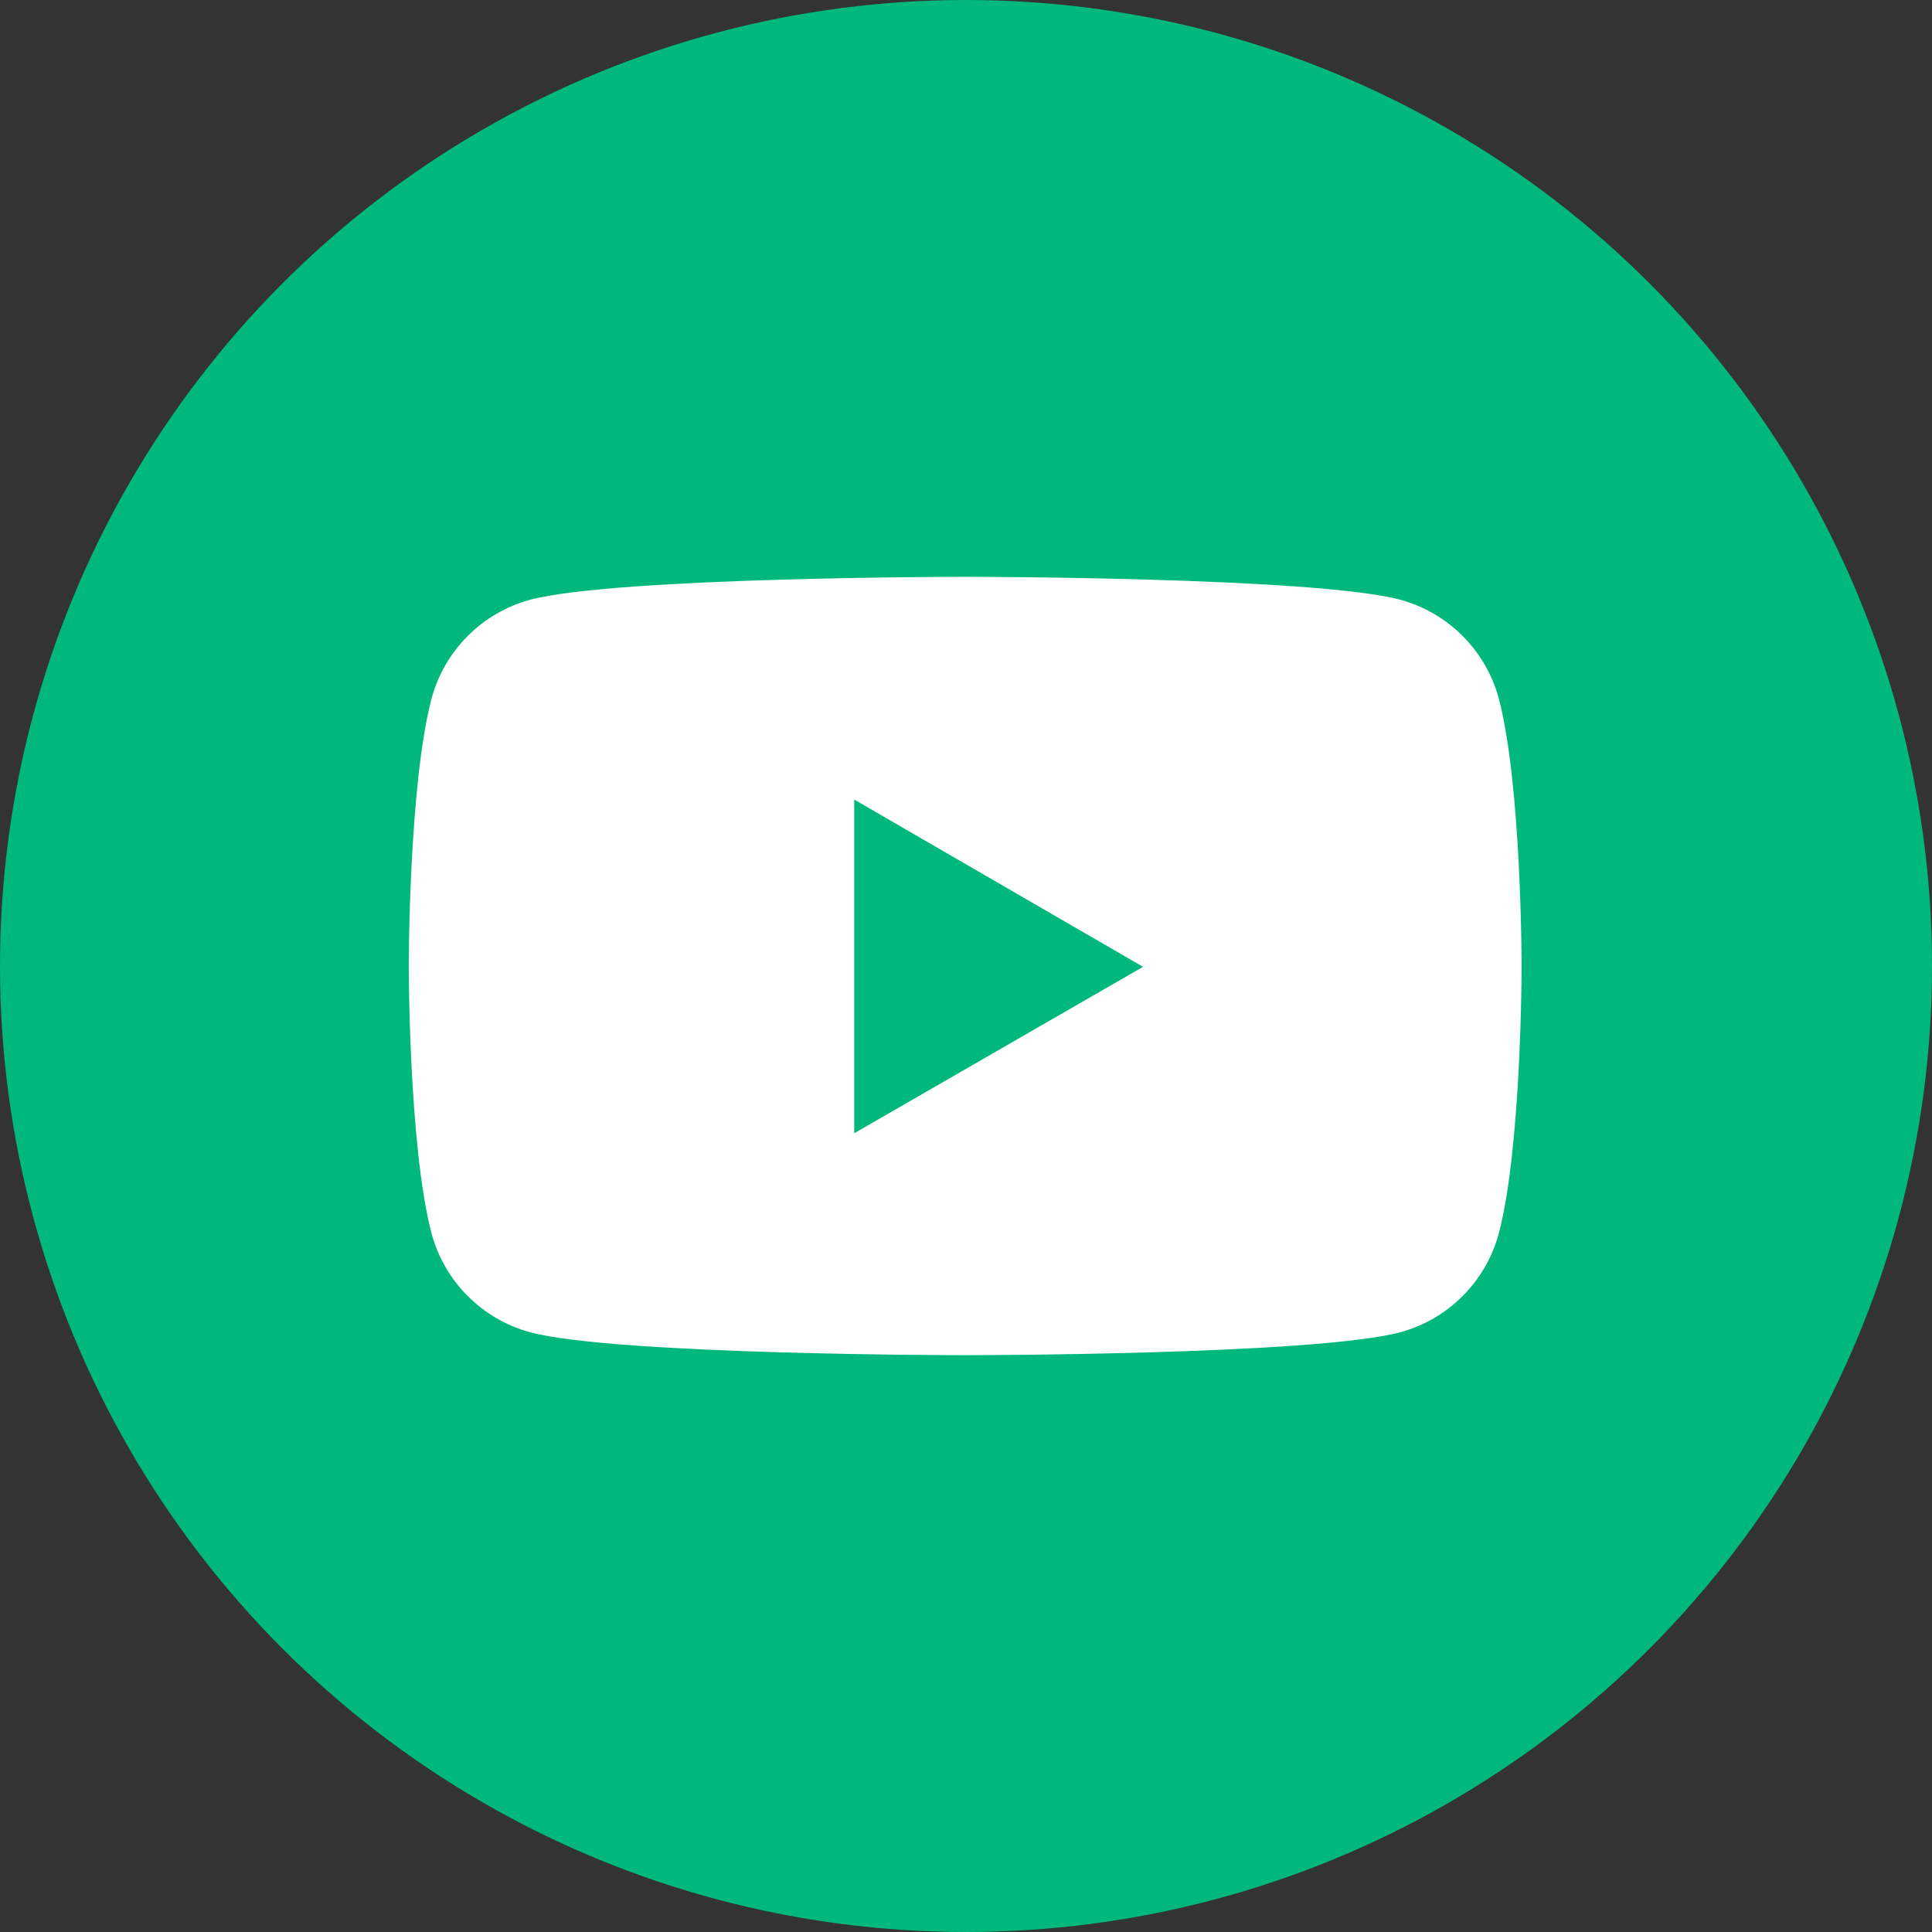
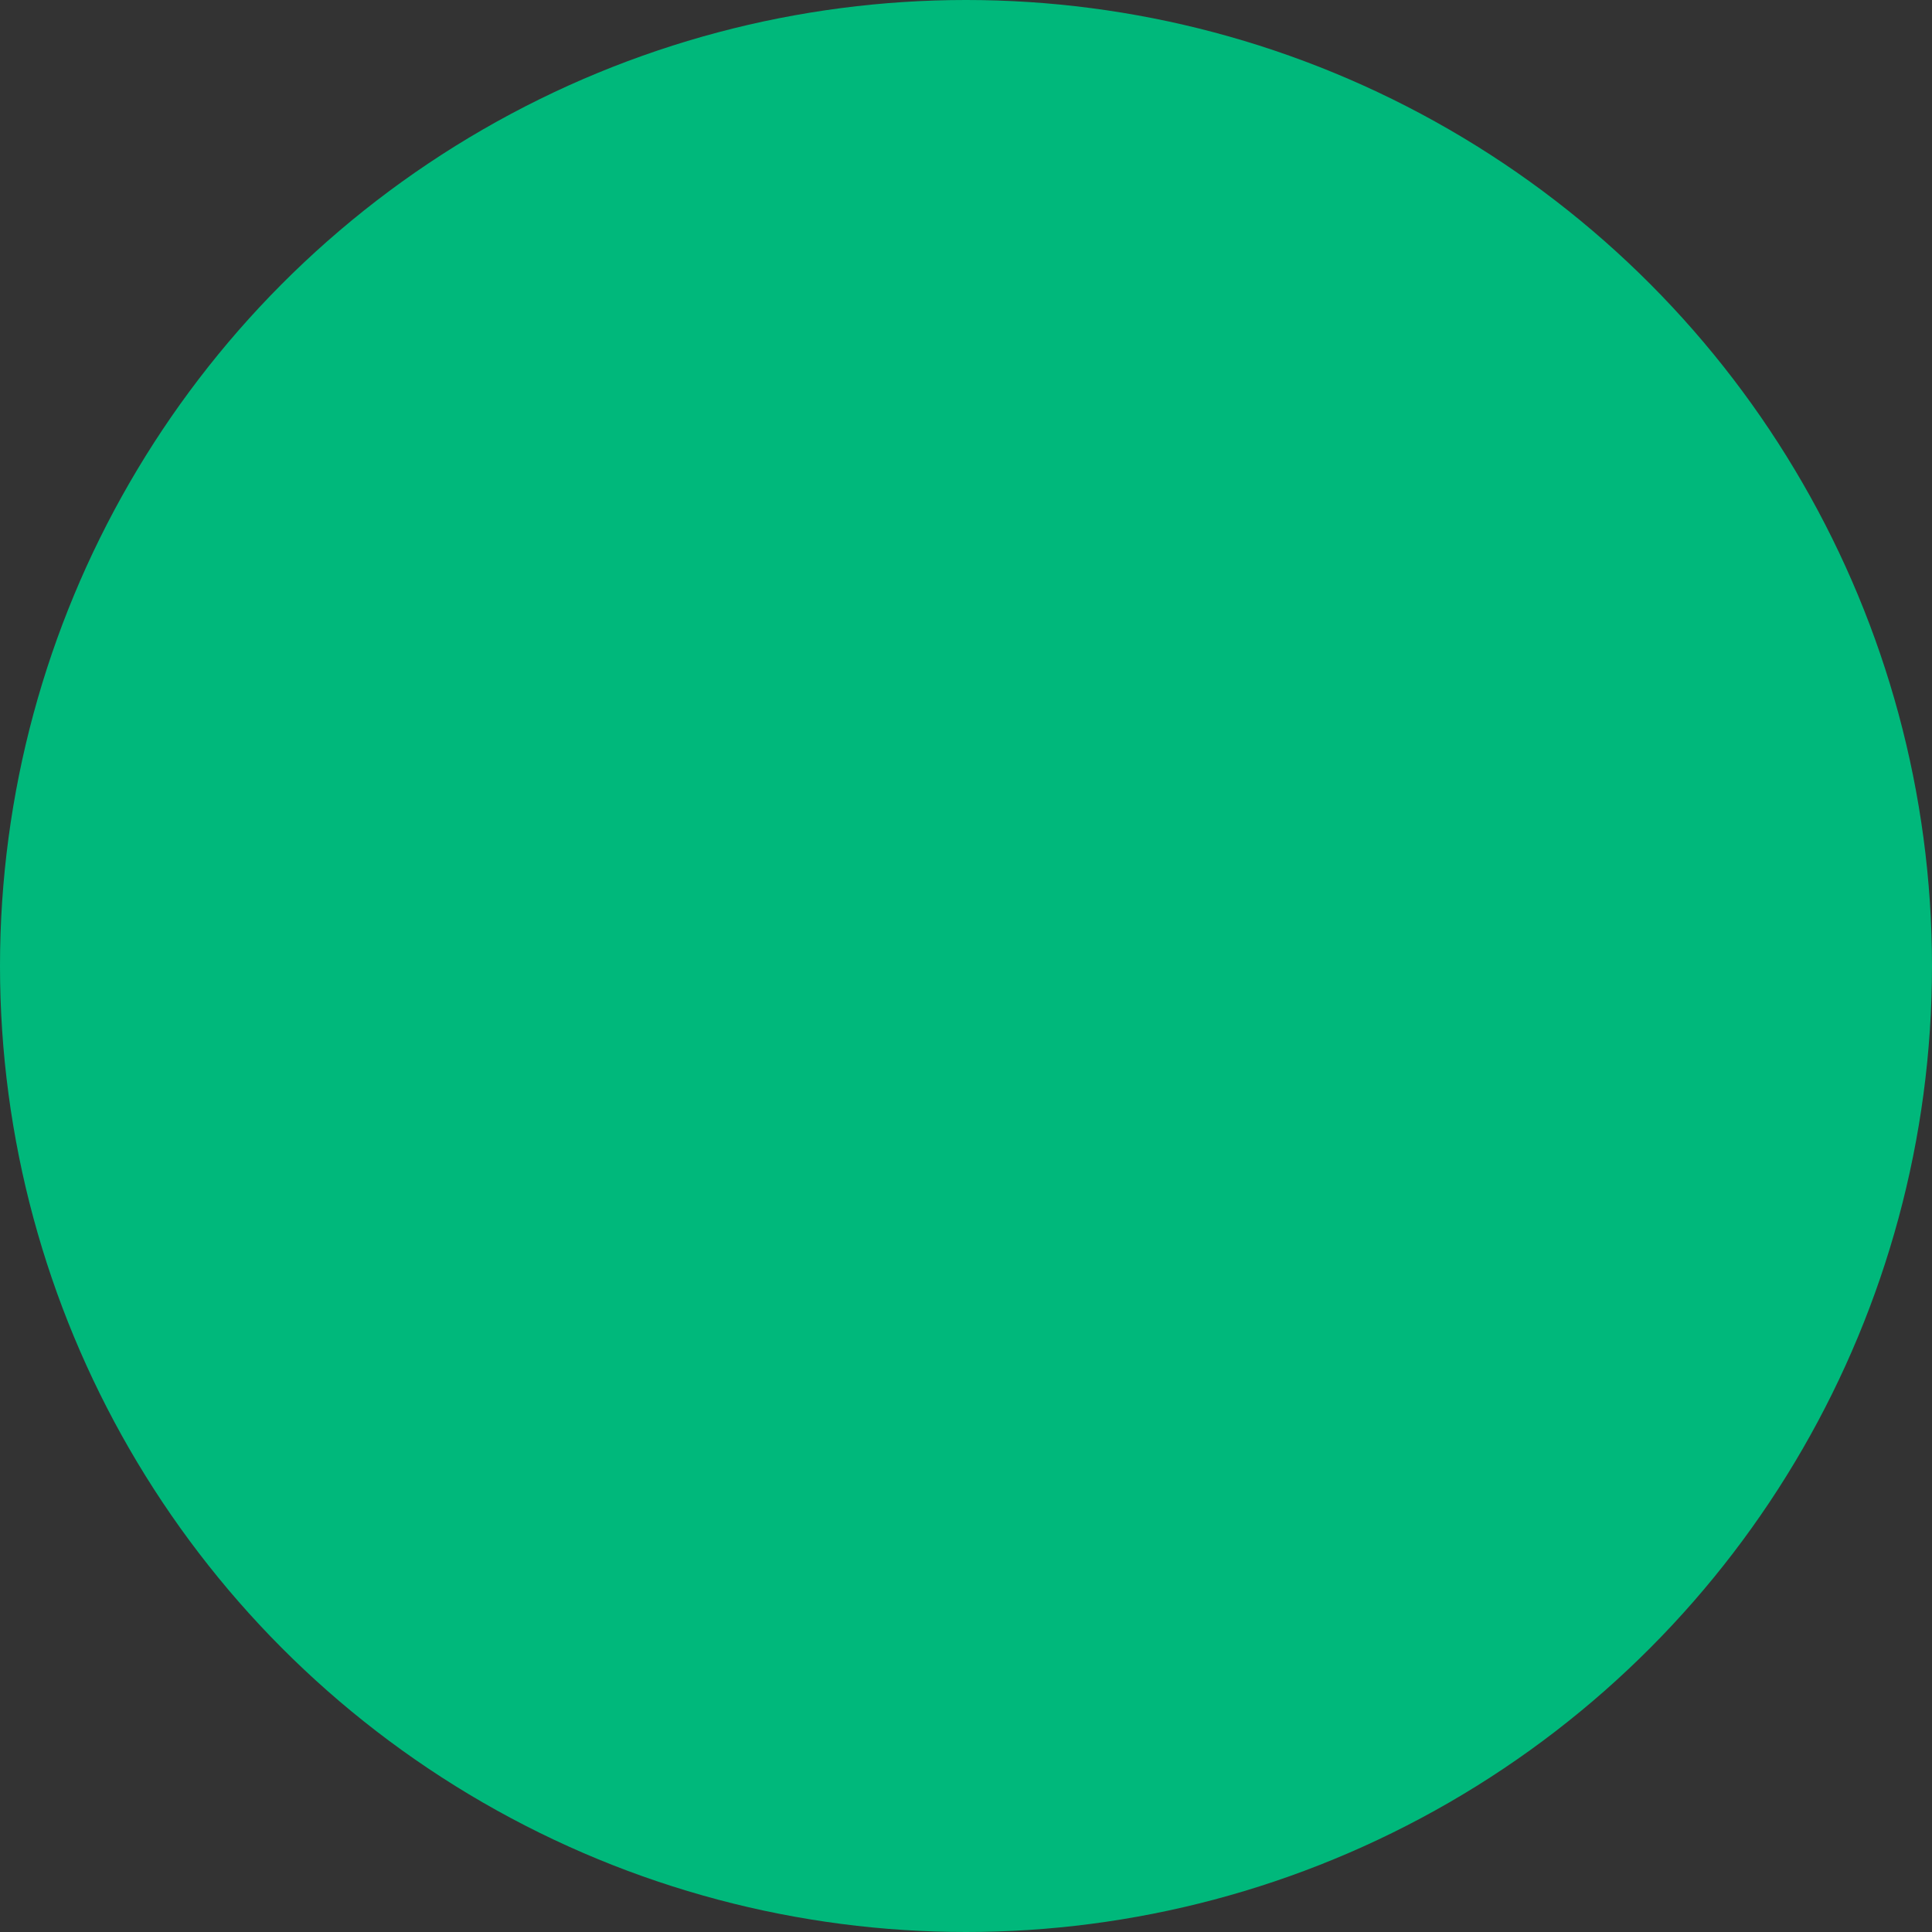
<svg xmlns="http://www.w3.org/2000/svg" id="Layer_1" viewBox="0 0 23.68 23.68">
  <rect x="0" y="0" width="23.68" height="23.68" fill="#333333" stroke="none" />
  <defs>
    <style>.cls-1{fill:#00b87b;}.cls-2{fill:#fff;}</style>
  </defs>
  <circle class="cls-1" cx="11.84" cy="11.84" r="11.84" />
-   <path class="cls-2" d="M18.37,8.56c-.16-.59-.62-1.05-1.21-1.21-1.06-.28-5.33-.28-5.33-.28,0,0-4.26,0-5.33,.28-.59,.16-1.05,.62-1.21,1.21-.28,1.06-.28,3.28-.28,3.28,0,0,0,2.22,.28,3.28,.16,.59,.62,1.05,1.21,1.21,1.06,.28,5.33,.28,5.33,.28,0,0,4.26,0,5.33-.28,.59-.16,1.05-.62,1.21-1.21,.28-1.06,.28-3.28,.28-3.28,0,0,0-2.22-.28-3.28Zm-7.9,5.33v-4.09l3.54,2.05-3.54,2.04Z" />
</svg>